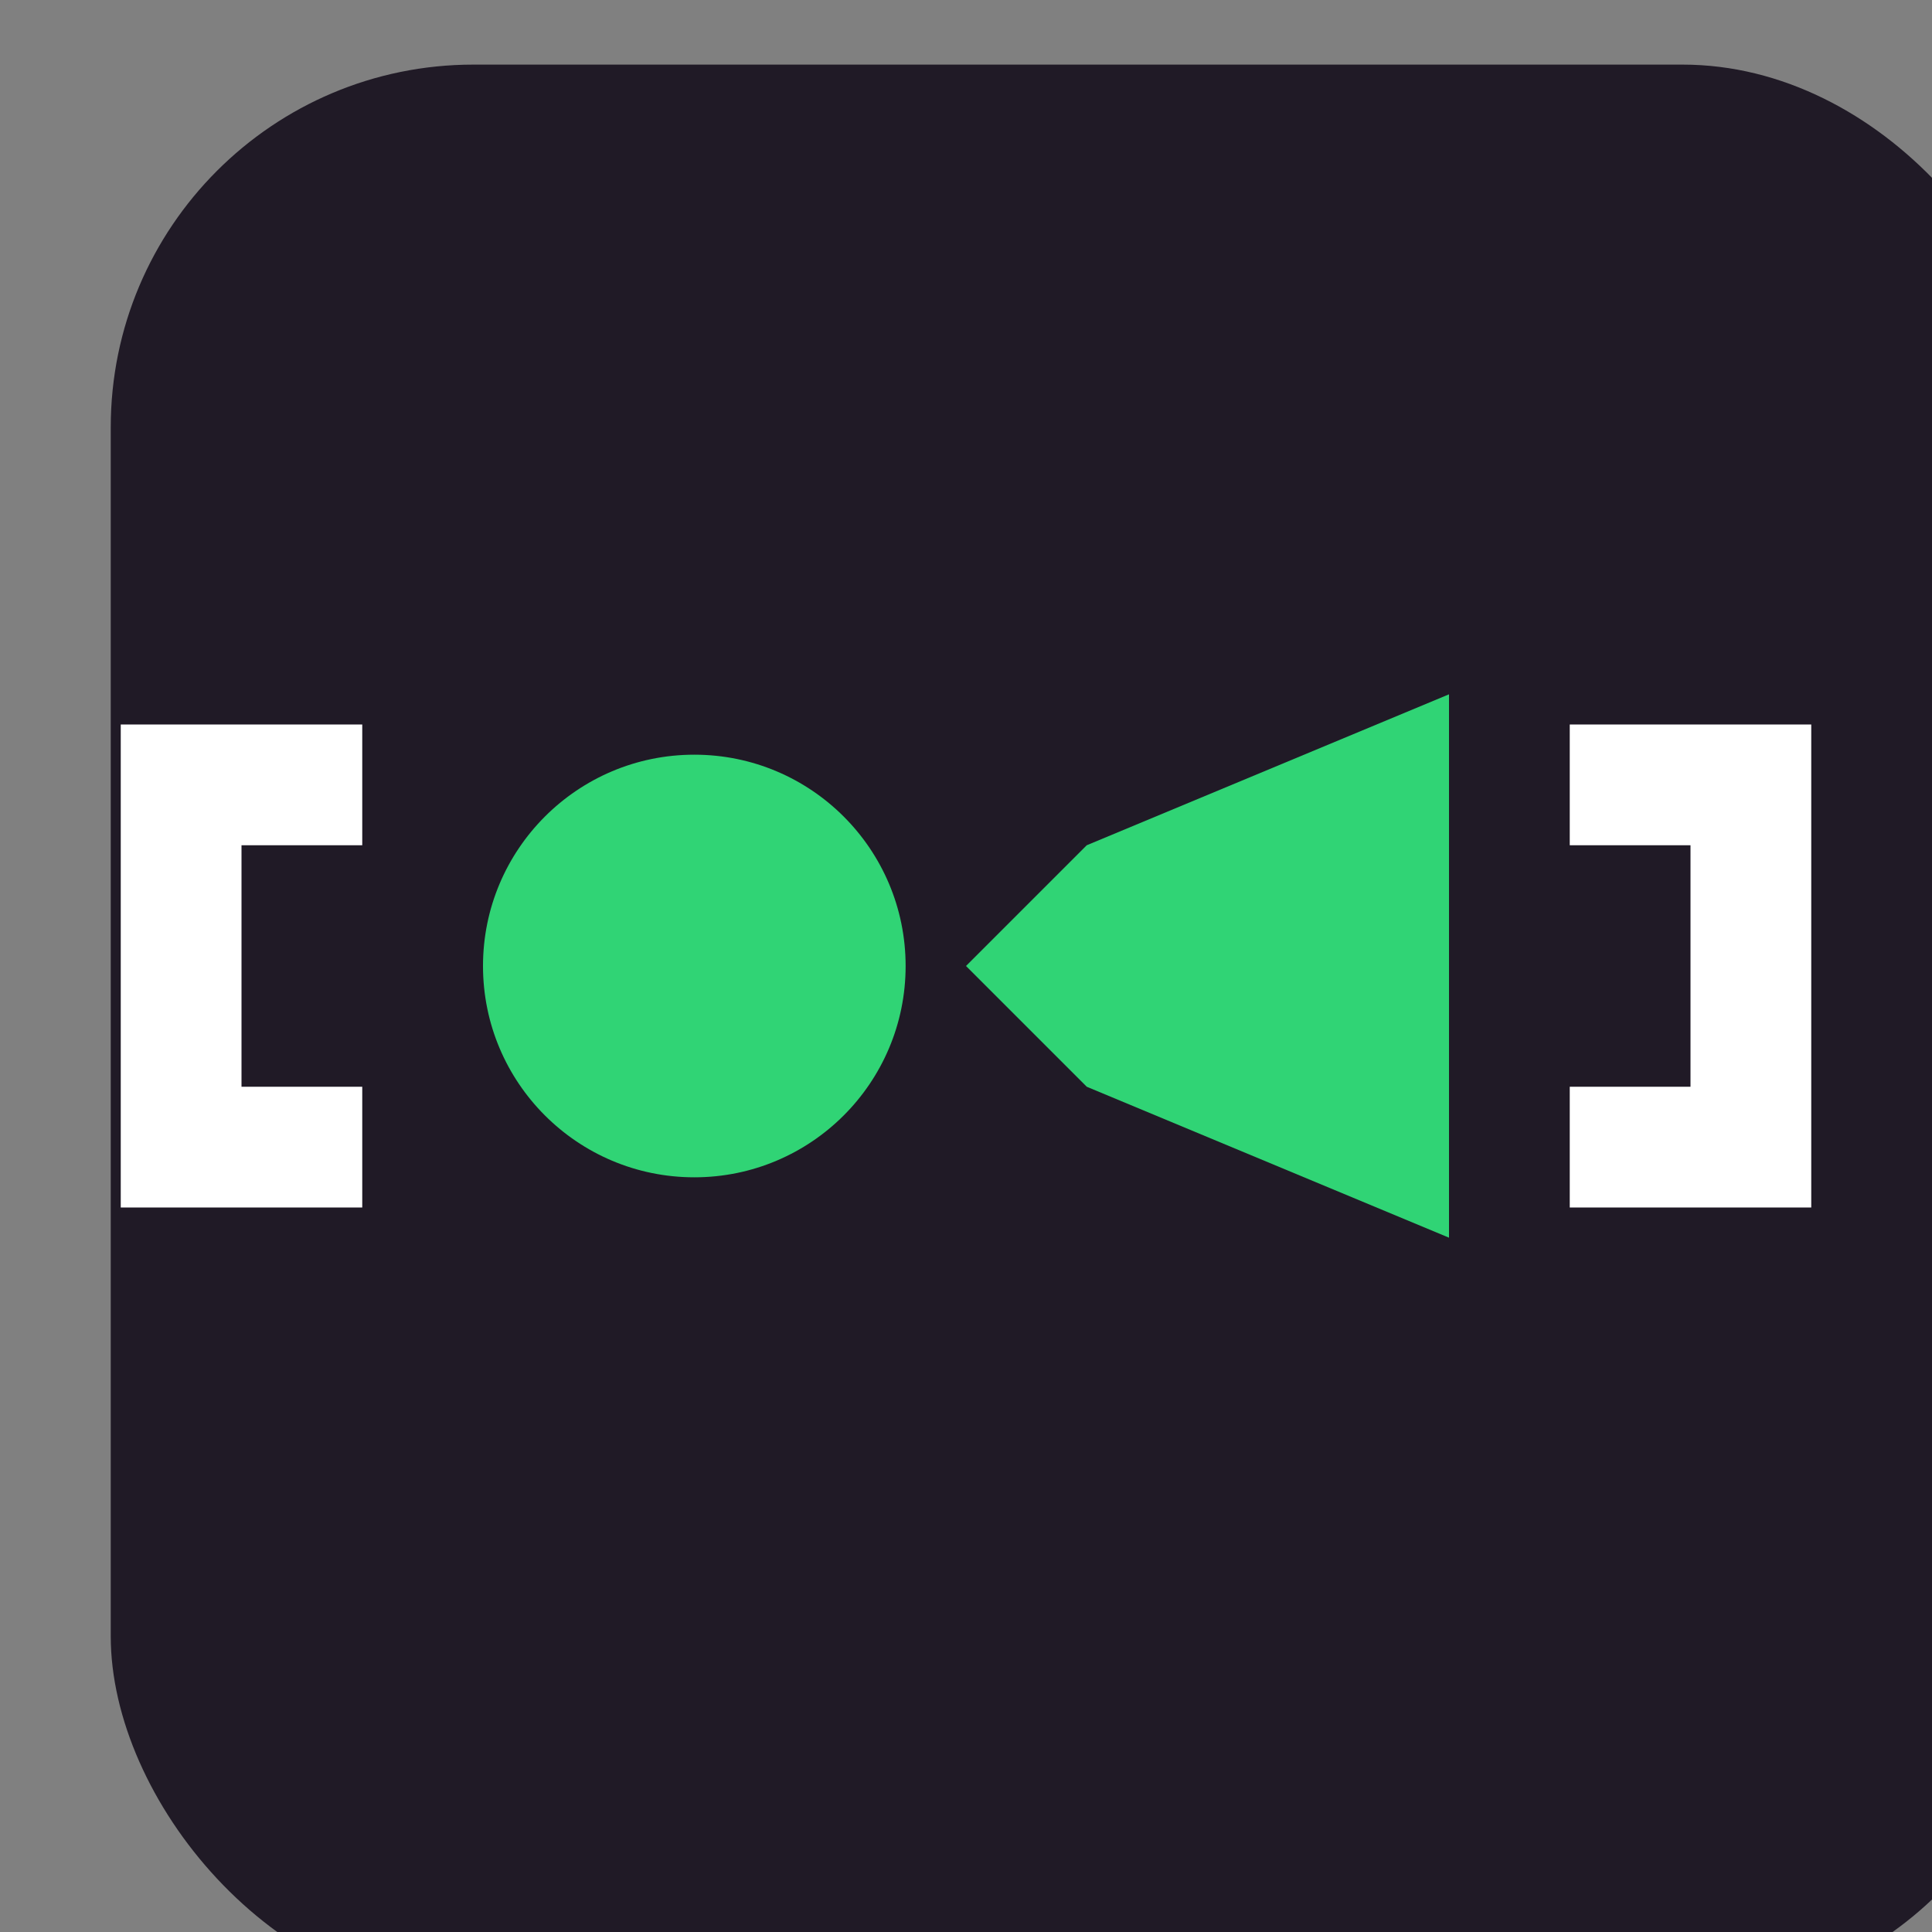
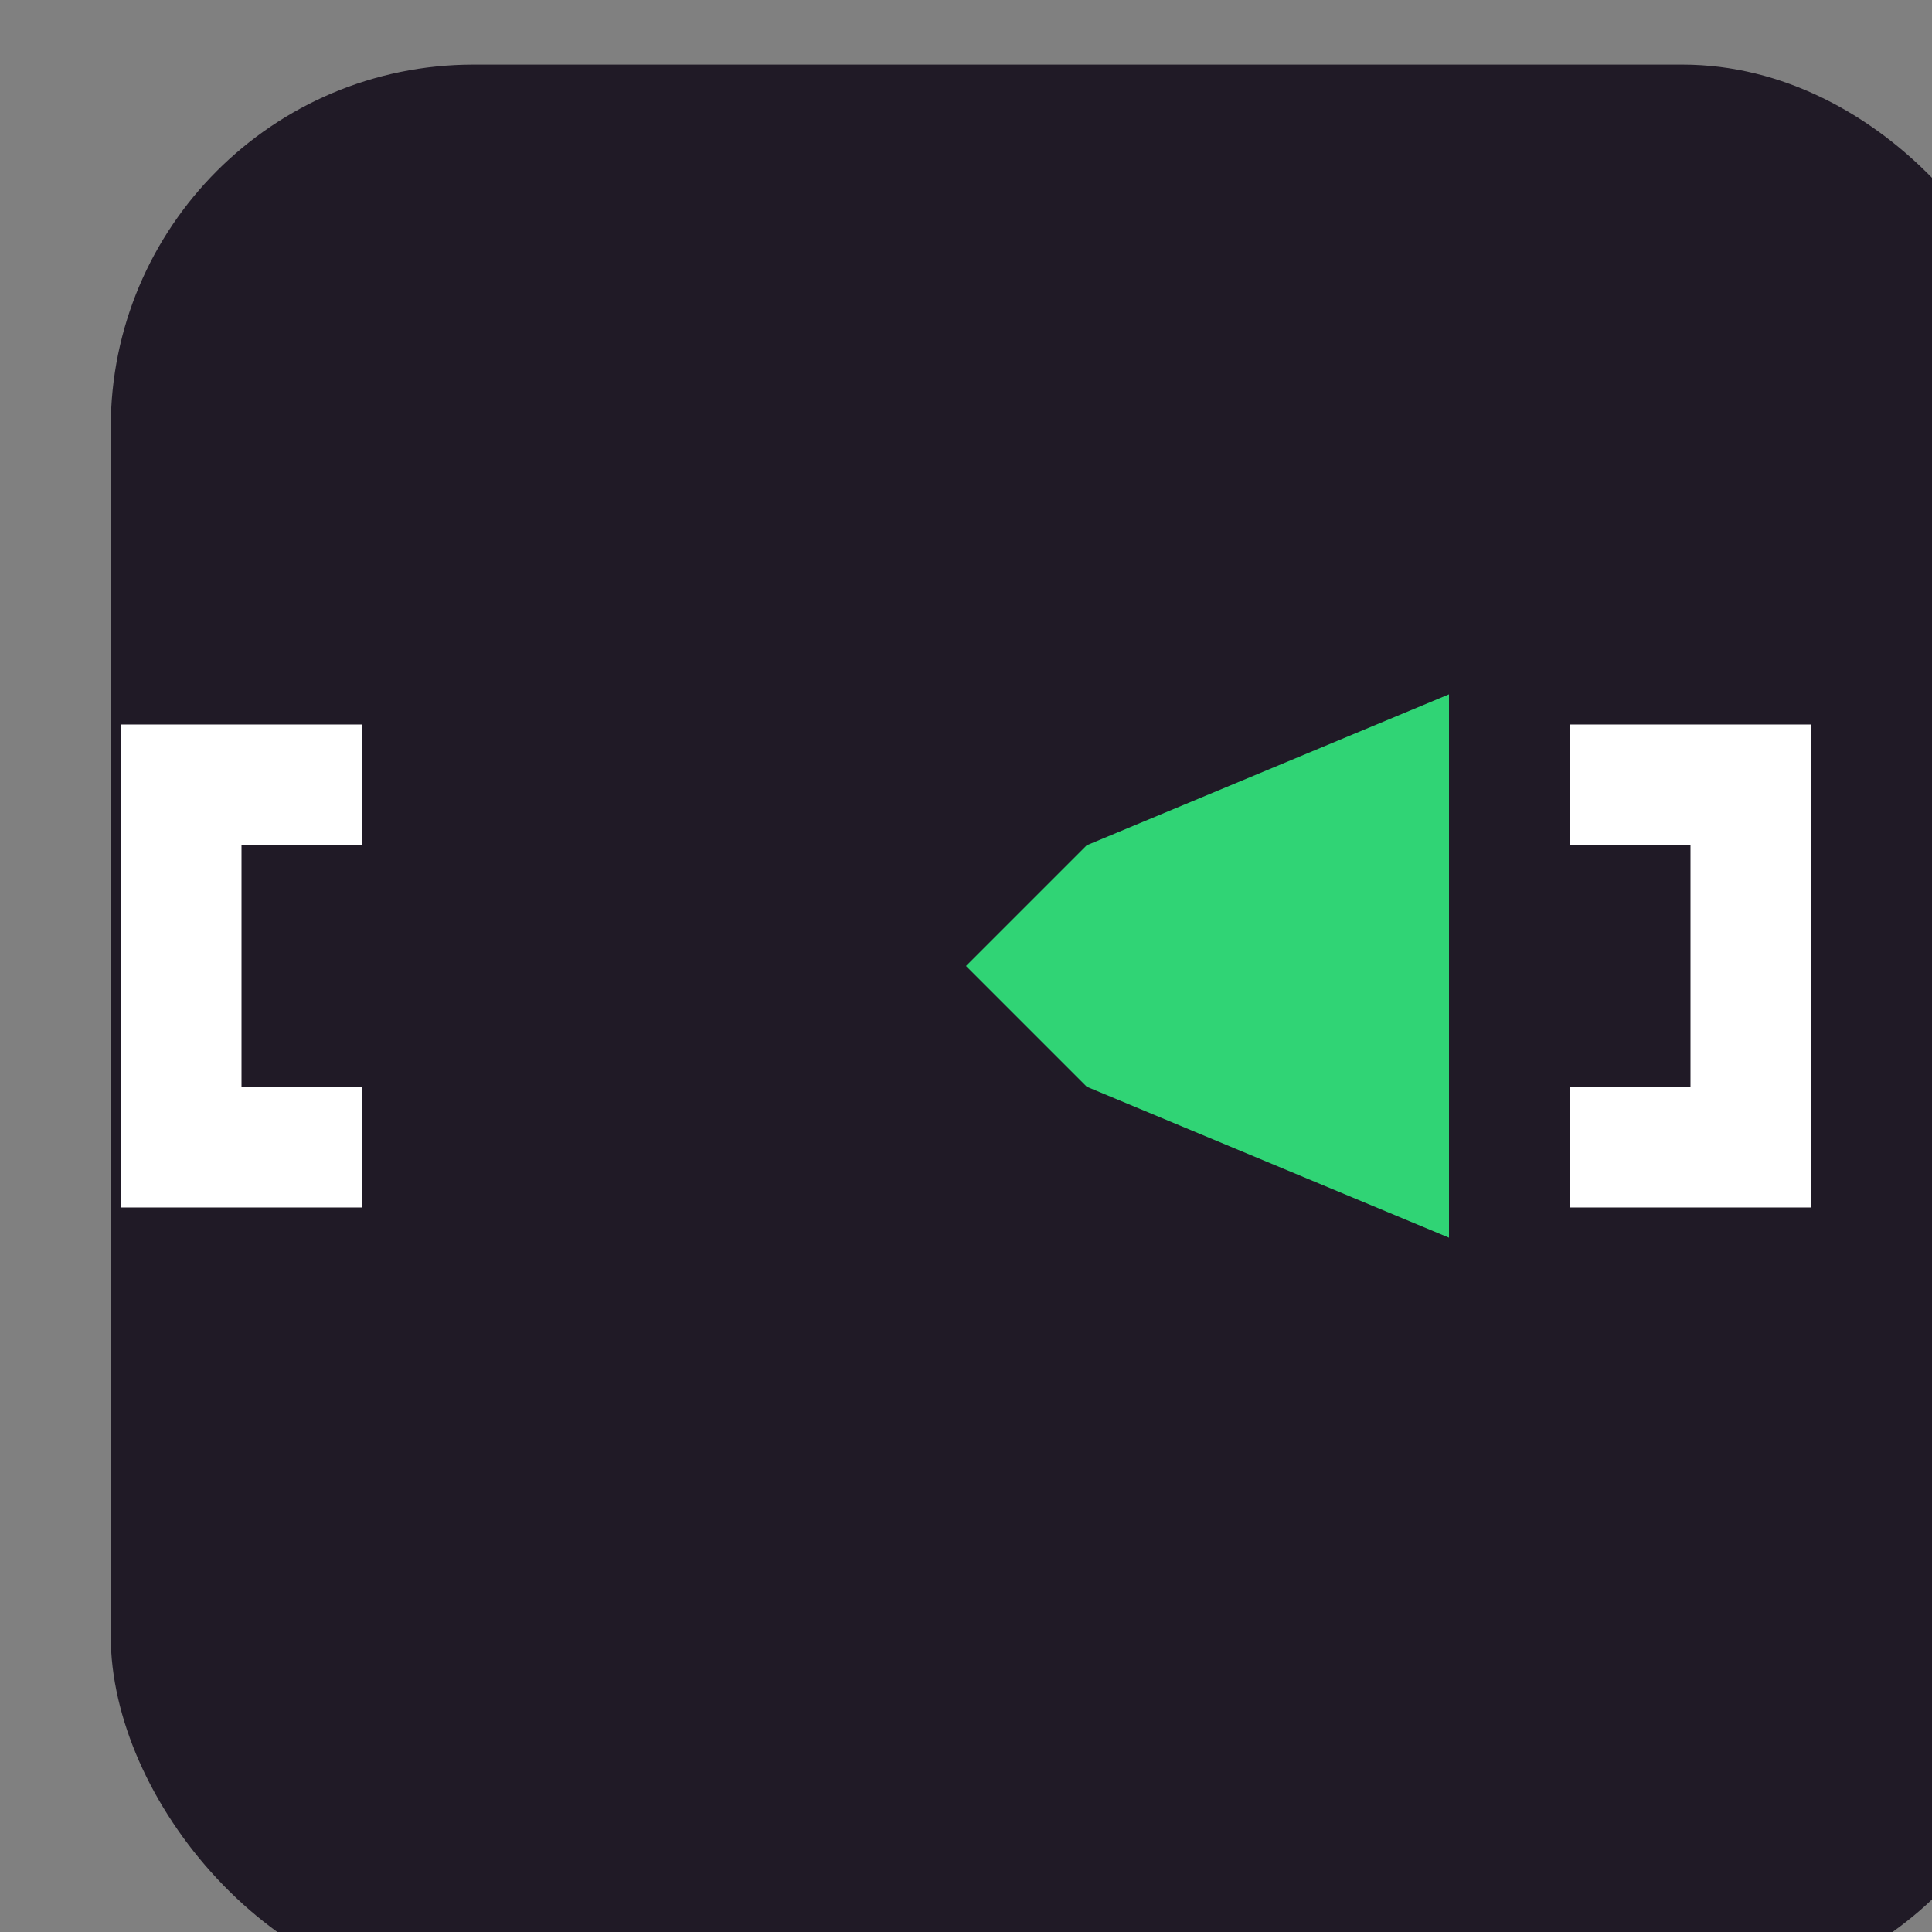
<svg xmlns="http://www.w3.org/2000/svg" width="16" height="16">
  <rect width="100%" height="100%" fill="#808080" stroke="none" />
  <g transform="translate(380 -506.52)">
    <rect ry="16.875" rx="16.875" y="2409.281" x="4128.568" height="90" width="90" fill="#201a26" transform="matrix(.178 0 0 .178 -1113.968 78.203)" stroke-width="5.625" />
    <g fill="none" stroke="#fff" stroke-width="2">
      <path d="M-377 513.02h-1.5v3h1.5M-367 513.02h1.5v3h-1.5" stroke-width="1" />
    </g>
    <path d="M-368 516.77v-4.5l-3 1.25-1 1 1 1z" fill="#30d475" />
-     <circle cx="-374.25" cy="514.52" r="1.75" fill="#30d475" />
  </g>
</svg>